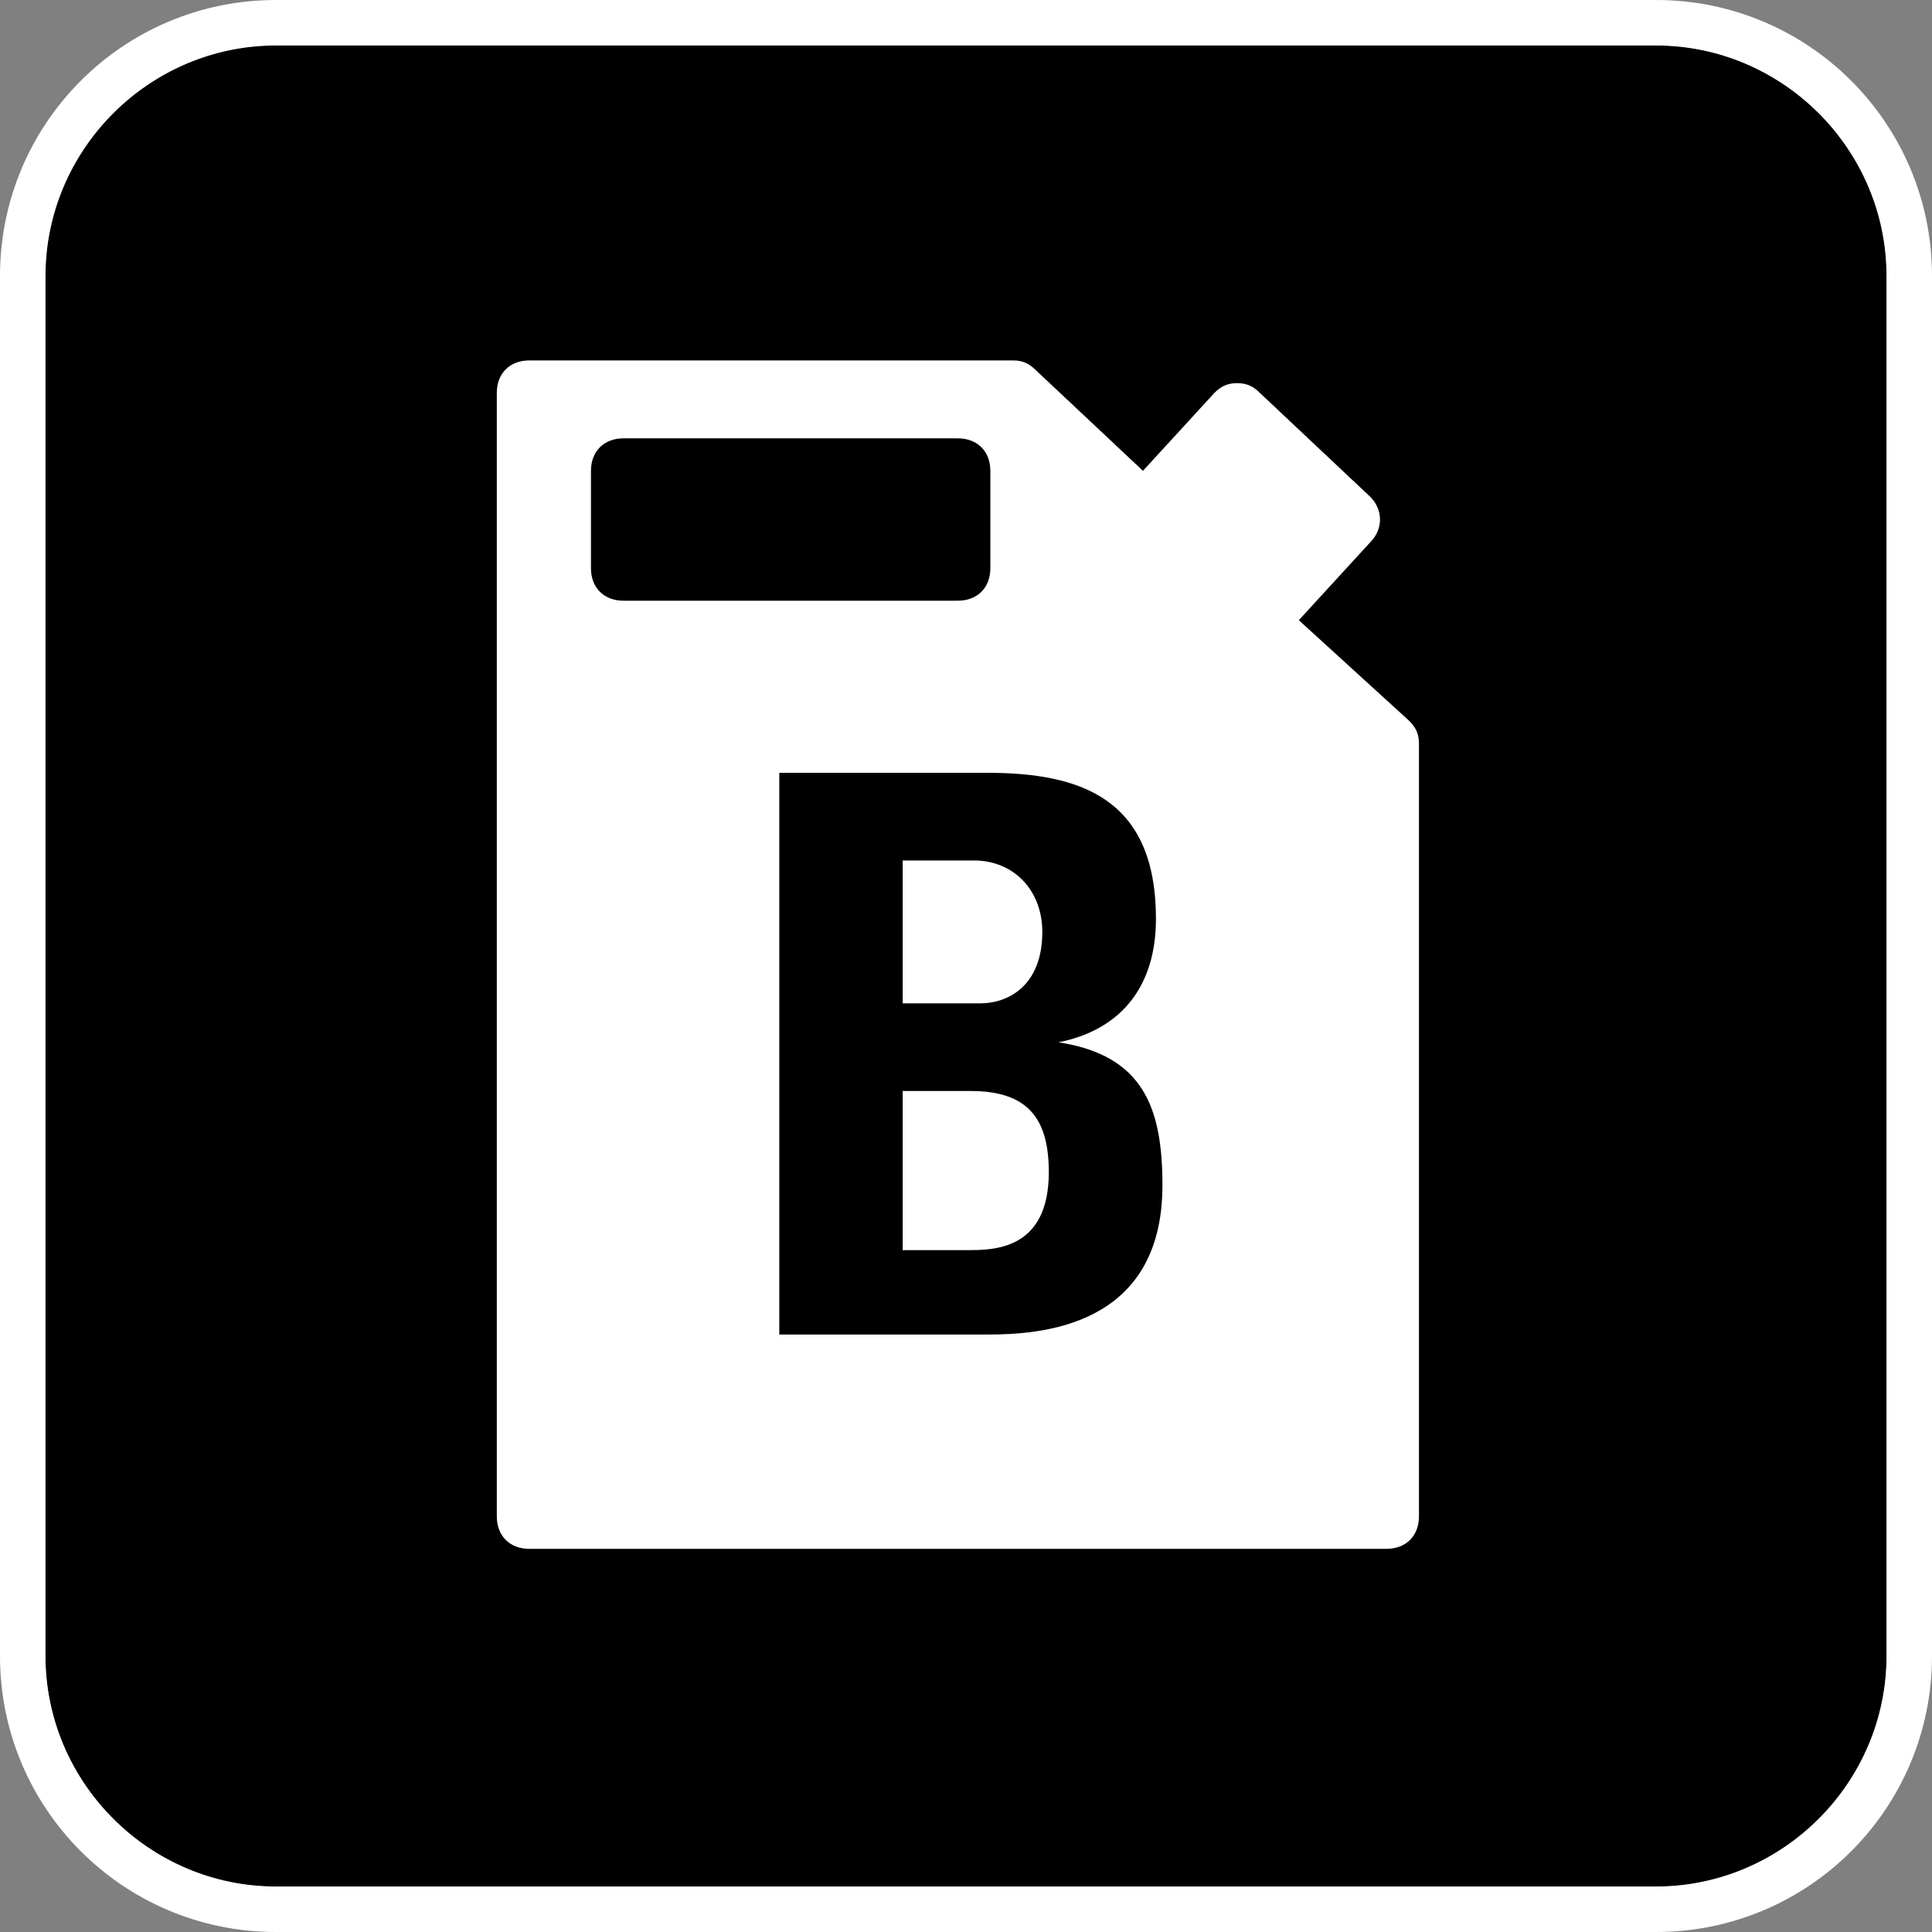
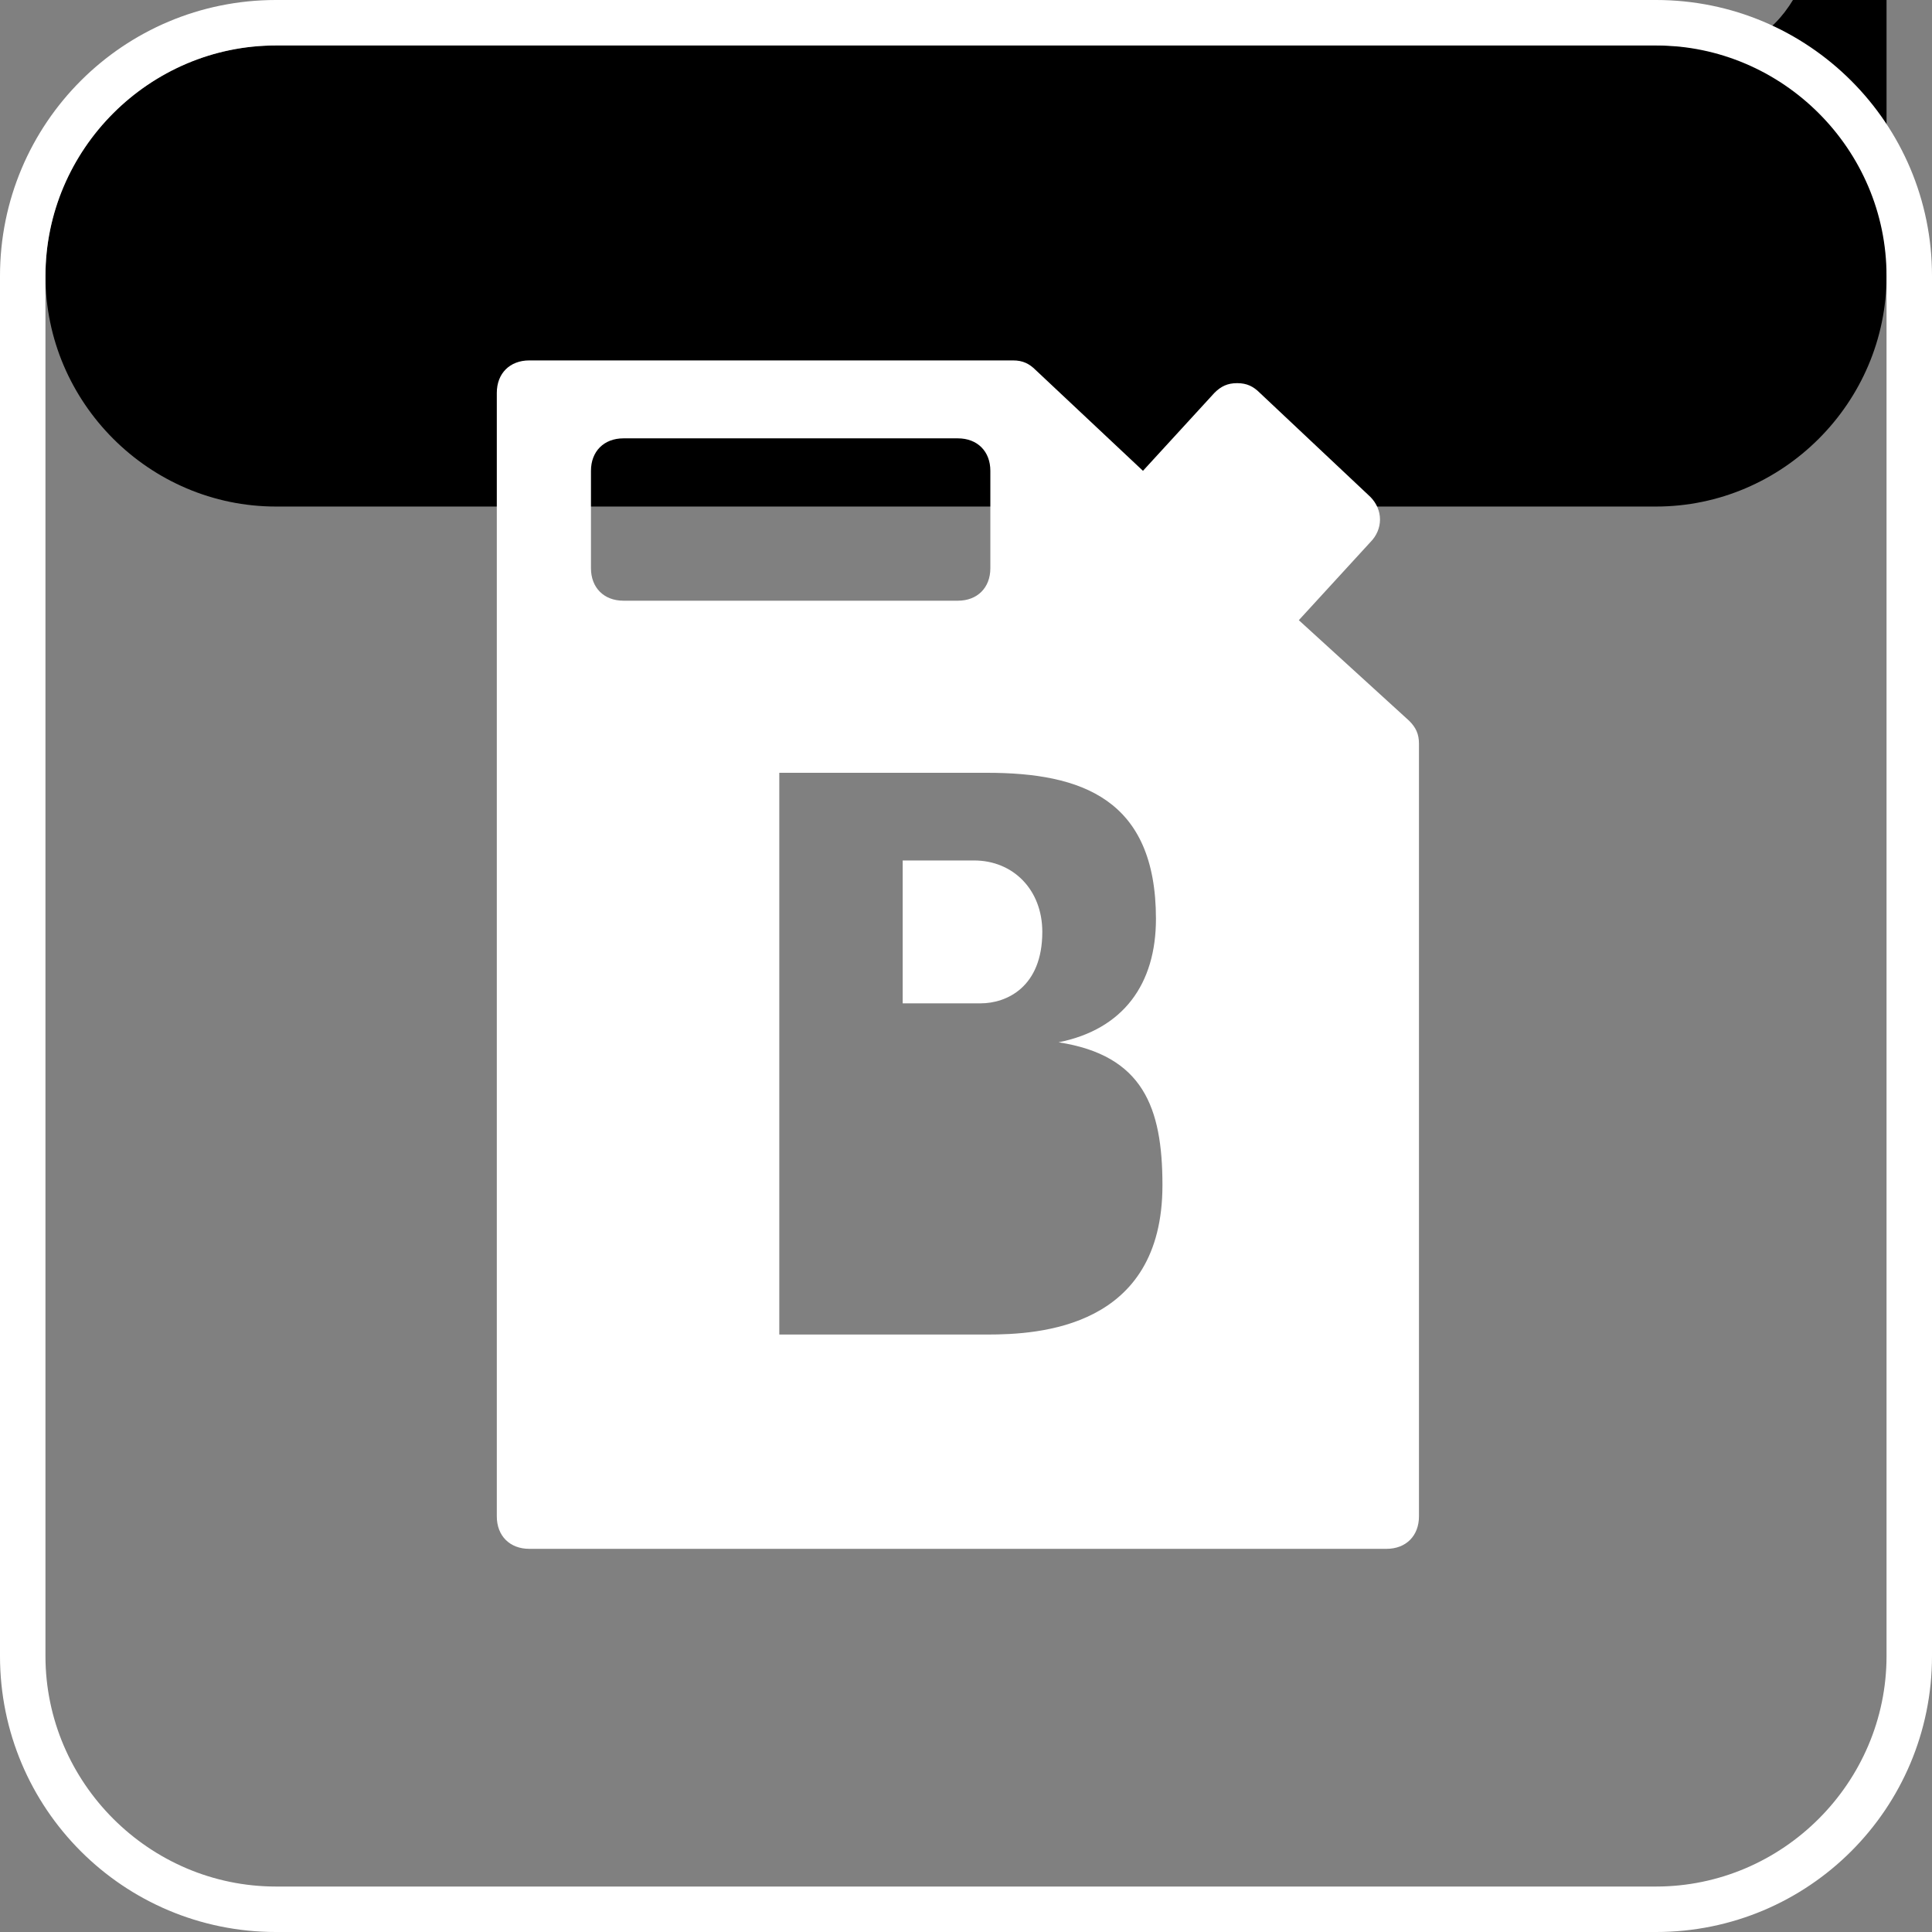
<svg xmlns="http://www.w3.org/2000/svg" version="1.1" id="Ebene_1" x="0px" y="0px" viewBox="-438.3 250.8 59.5 59.5" enable-background="new -438.3 250.8 59.5 59.5" xml:space="preserve">
  <rect x="-438.3" y="250.8" width="59.5" height="59.5" fill="#808080" stroke="none" />
  <g id="Grundfläche">
-     <path d="M-387.3,252.2h-42.5c-3.9,0-7.1,3.2-7.1,7.1v42.5c0,3.9,3.2,7.1,7.1,7.1h42.5c3.9,0,7.1-3.2,7.1-7.1v-42.5   C-380.2,255.4-383.4,252.2-387.3,252.2z" />
+     <path d="M-387.3,252.2h-42.5c-3.9,0-7.1,3.2-7.1,7.1c0,3.9,3.2,7.1,7.1,7.1h42.5c3.9,0,7.1-3.2,7.1-7.1v-42.5   C-380.2,255.4-383.4,252.2-387.3,252.2z" />
    <path fill="#FFFFFF" d="M-387.3,250.8h-42.5c-4.7,0-8.5,3.8-8.5,8.5v42.5c0,4.7,3.8,8.5,8.5,8.5h42.5c4.7,0,8.5-3.8,8.5-8.5v-42.5   C-378.8,254.6-382.6,250.8-387.3,250.8z M-380.2,301.8c0,3.9-3.2,7.1-7.1,7.1h-42.5c-3.9,0-7.1-3.2-7.1-7.1v-42.5   c0-3.9,3.2-7.1,7.1-7.1h42.5c3.9,0,7.1,3.2,7.1,7.1C-380.2,259.3-380.2,301.8-380.2,301.8z" />
  </g>
  <g id="Text_x2B_Symbol">
    <path fill="#FFFFFF" d="M-410.5,277.3v4.4h2.4c0.8,0,1.9-0.5,1.9-2.2c0-1.3-0.9-2.2-2.1-2.2H-410.5z" />
-     <path fill="#FFFFFF" d="M-408.4,284.4h-2.1v4.9h2c0.8,0,2.5,0,2.5-2.4C-406,285.3-406.6,284.4-408.4,284.4z" />
    <path fill="#FFFFFF" d="M-398.3,269.9l2.2-2.4c0.4-0.4,0.4-1,0-1.4l-3.4-3.2c-0.2-0.2-0.4-0.3-0.7-0.3c-0.3,0-0.5,0.1-0.7,0.3   l-2.2,2.4l-3.3-3.1c-0.2-0.2-0.4-0.3-0.7-0.3h-14.9c-0.6,0-1,0.4-1,1v34.6c0,0.6,0.4,1,1,1h26.4c0.6,0,1-0.4,1-1v-23.8   c0-0.3-0.1-0.5-0.3-0.7L-398.3,269.9z M-402.7,279.1c0,2-1,3.4-3,3.8v0c2.6,0.4,3.2,2,3.2,4.4c0,4.4-3.8,4.6-5.4,4.6h-6.4v-17.3   h6.4C-405,274.6-402.7,275.4-402.7,279.1z M-420.1,265.3c0-0.6,0.4-1,1-1h10.3c0.6,0,1,0.4,1,1v3c0,0.6-0.4,1-1,1h-10.3   c-0.6,0-1-0.4-1-1V265.3z" />
  </g>
</svg>